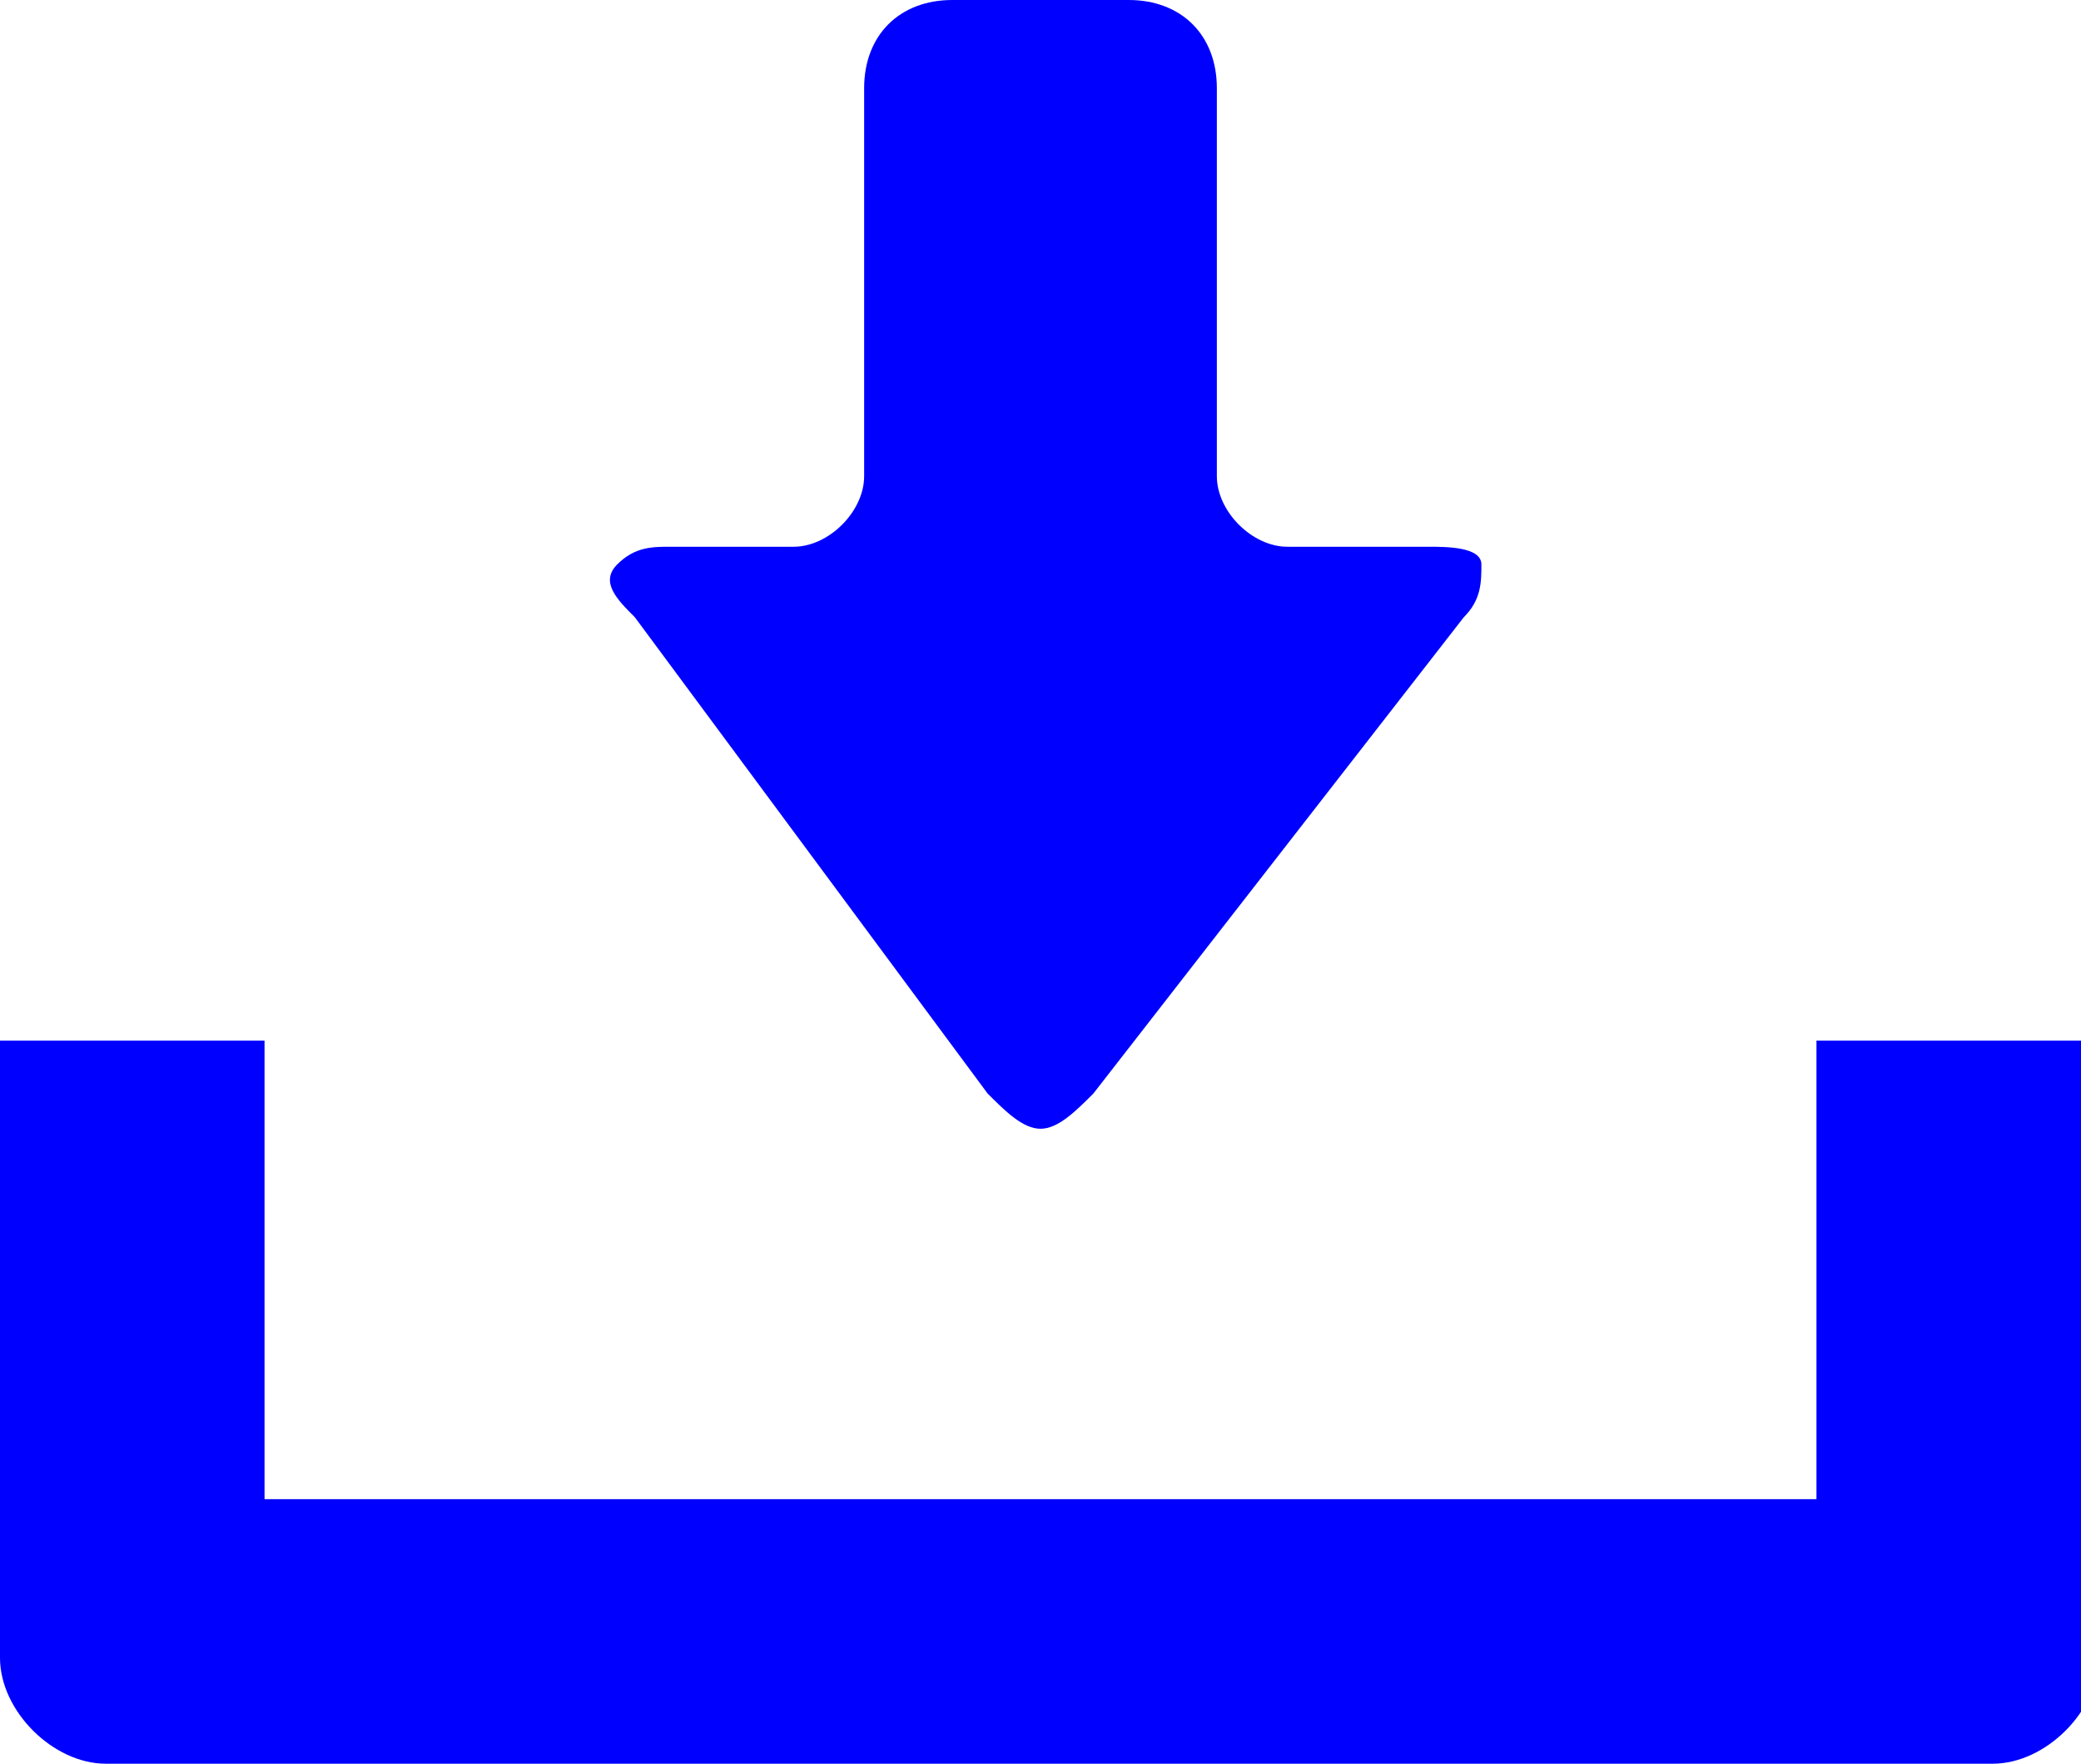
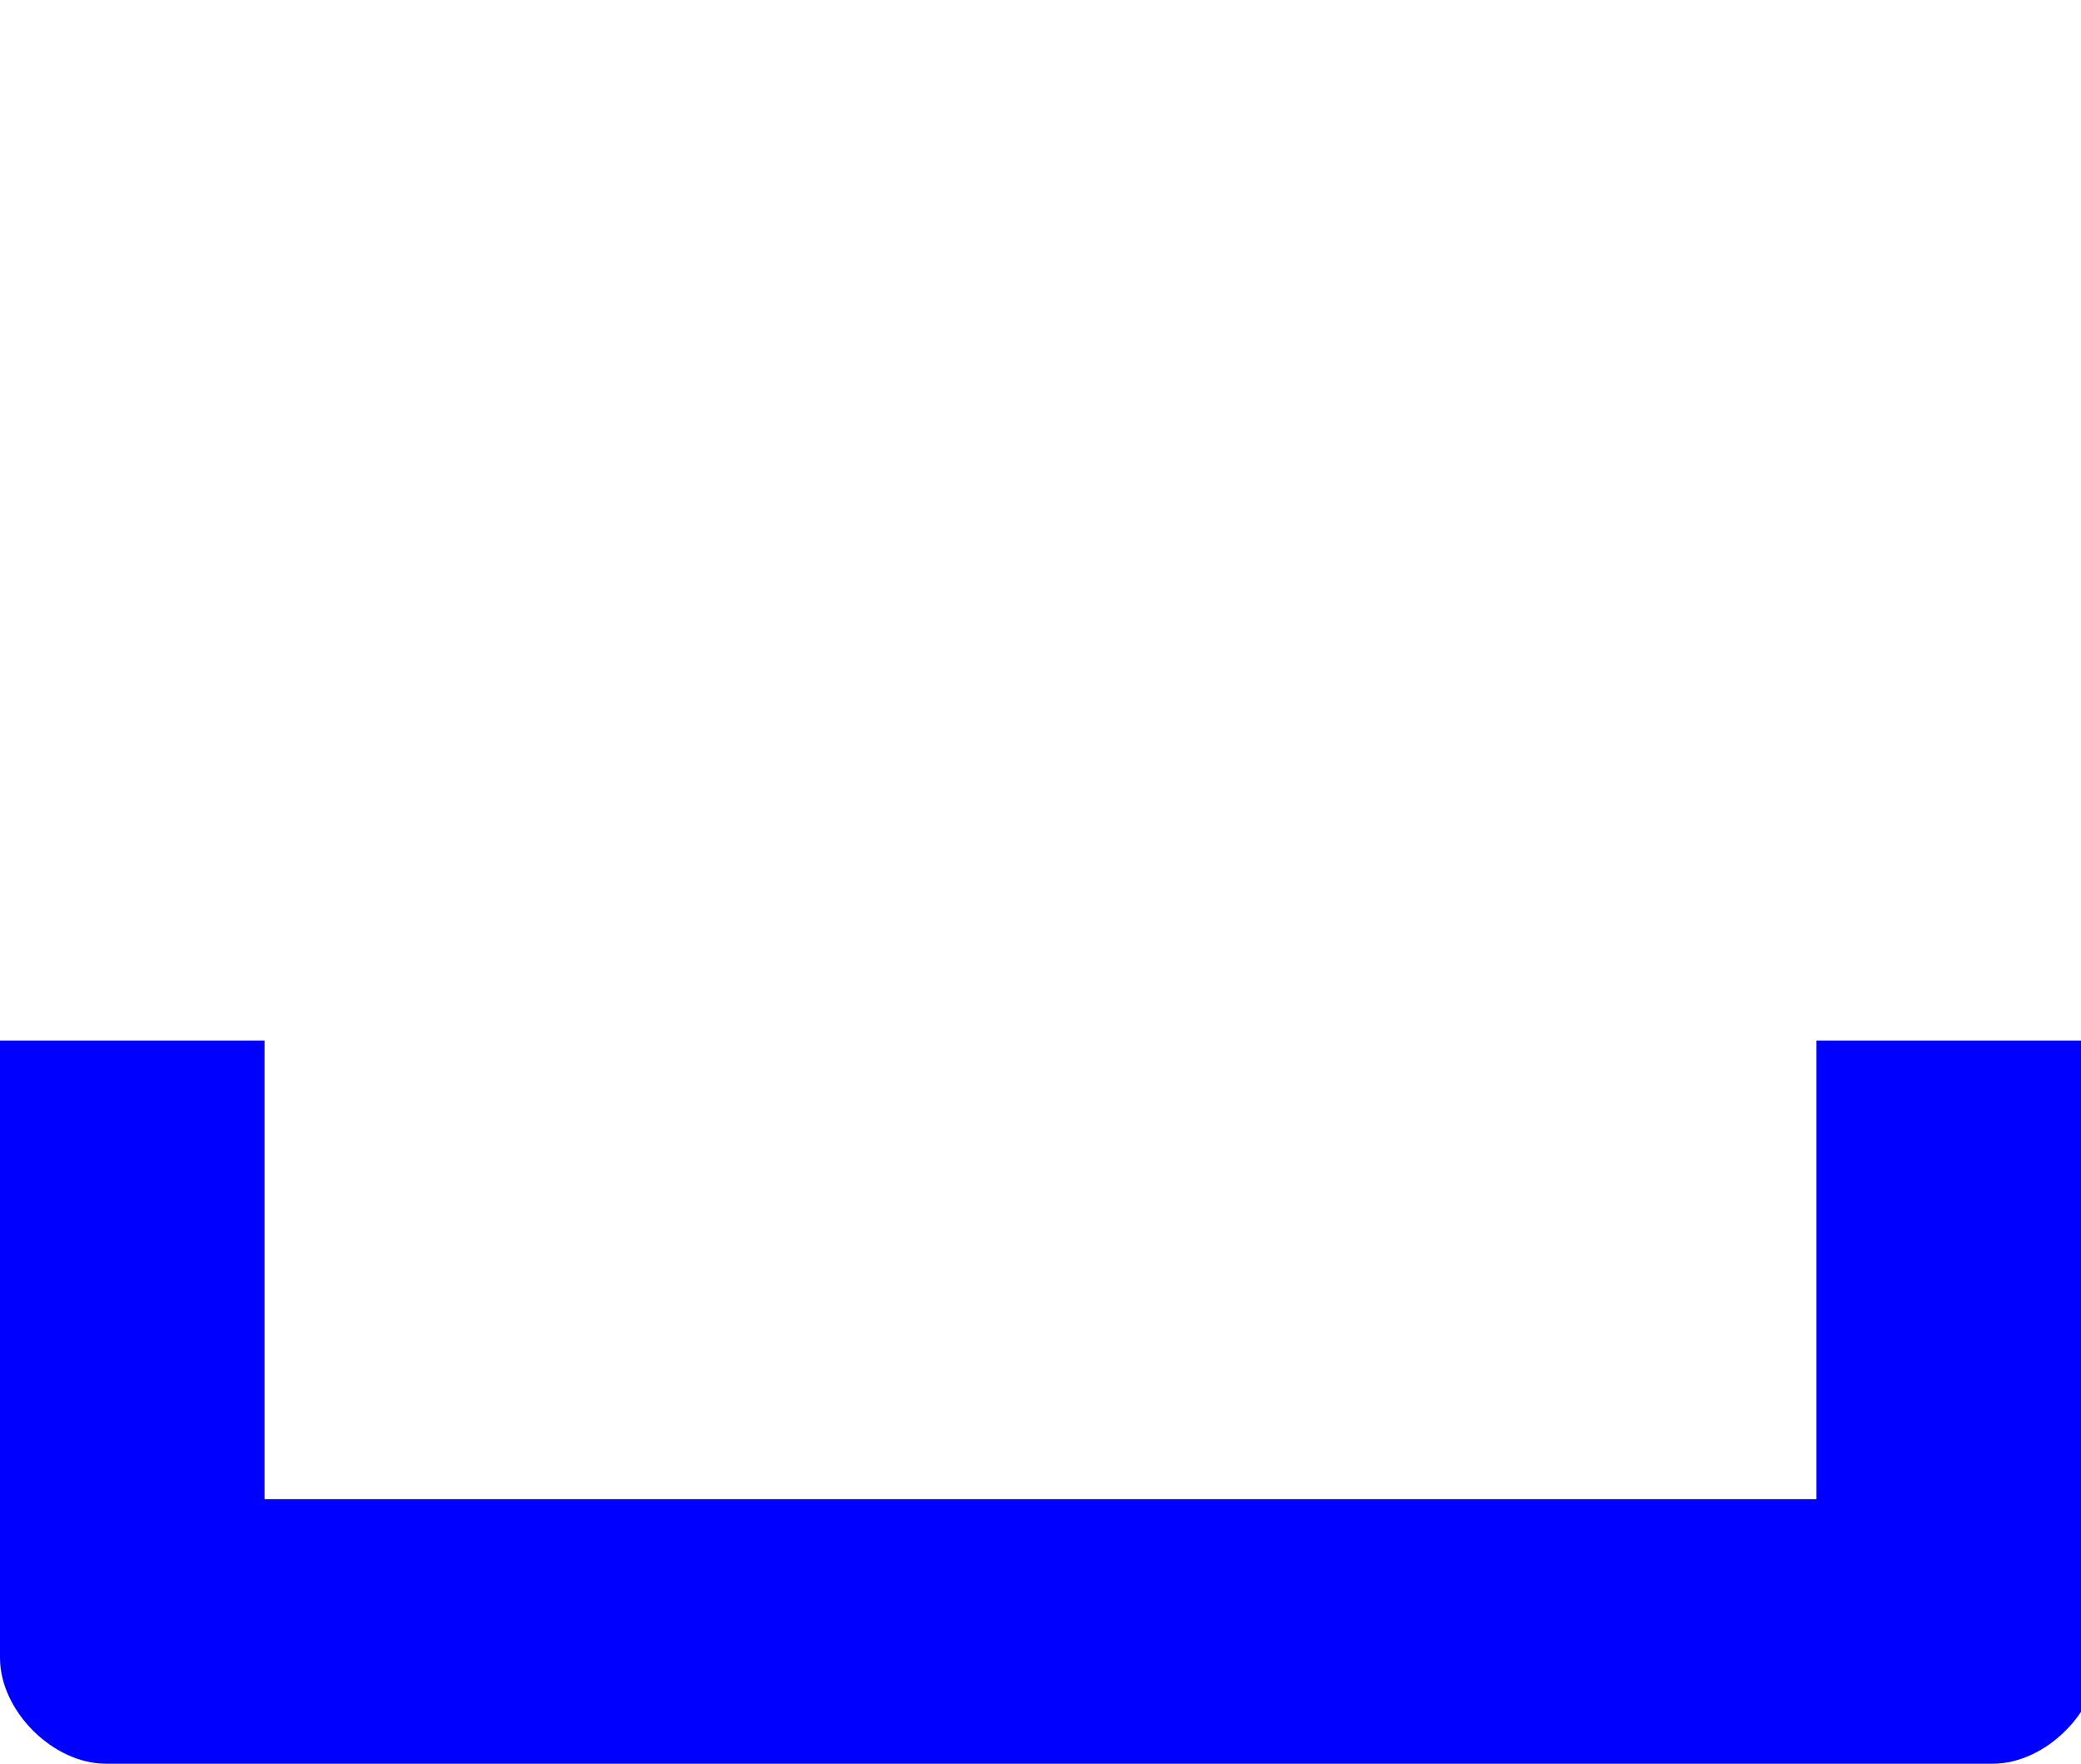
<svg xmlns="http://www.w3.org/2000/svg" version="1.1" id="_レイヤー_2" x="0" y="0" viewBox="0 0 11.8 10" style="enable-background:new 0 0 11.8 10" xml:space="preserve">
  <style>.st0{fill:#00f}</style>
  <g id="_デ">
-     <path class="st0" d="M5.6 6.2c.1.1.2.2.3.2s.2-.1.3-.2l2.1-2.7c.1-.1.1-.2.1-.3s-.2-.1-.3-.1h-.8c-.2 0-.4-.2-.4-.4V.5c0-.3-.2-.5-.5-.5h-1c-.3 0-.5.2-.5.5v2.2c0 .2-.2.4-.4.4h-.7c-.1 0-.2 0-.3.1s0 .2.1.3l2 2.7z" />
    <path class="st0" d="M10.3 5.9v2.6H1.5V5.9H0v3.5c0 .3.3.6.6.6h10.7c.3 0 .6-.3.6-.6V5.9h-1.6z" />
  </g>
</svg>